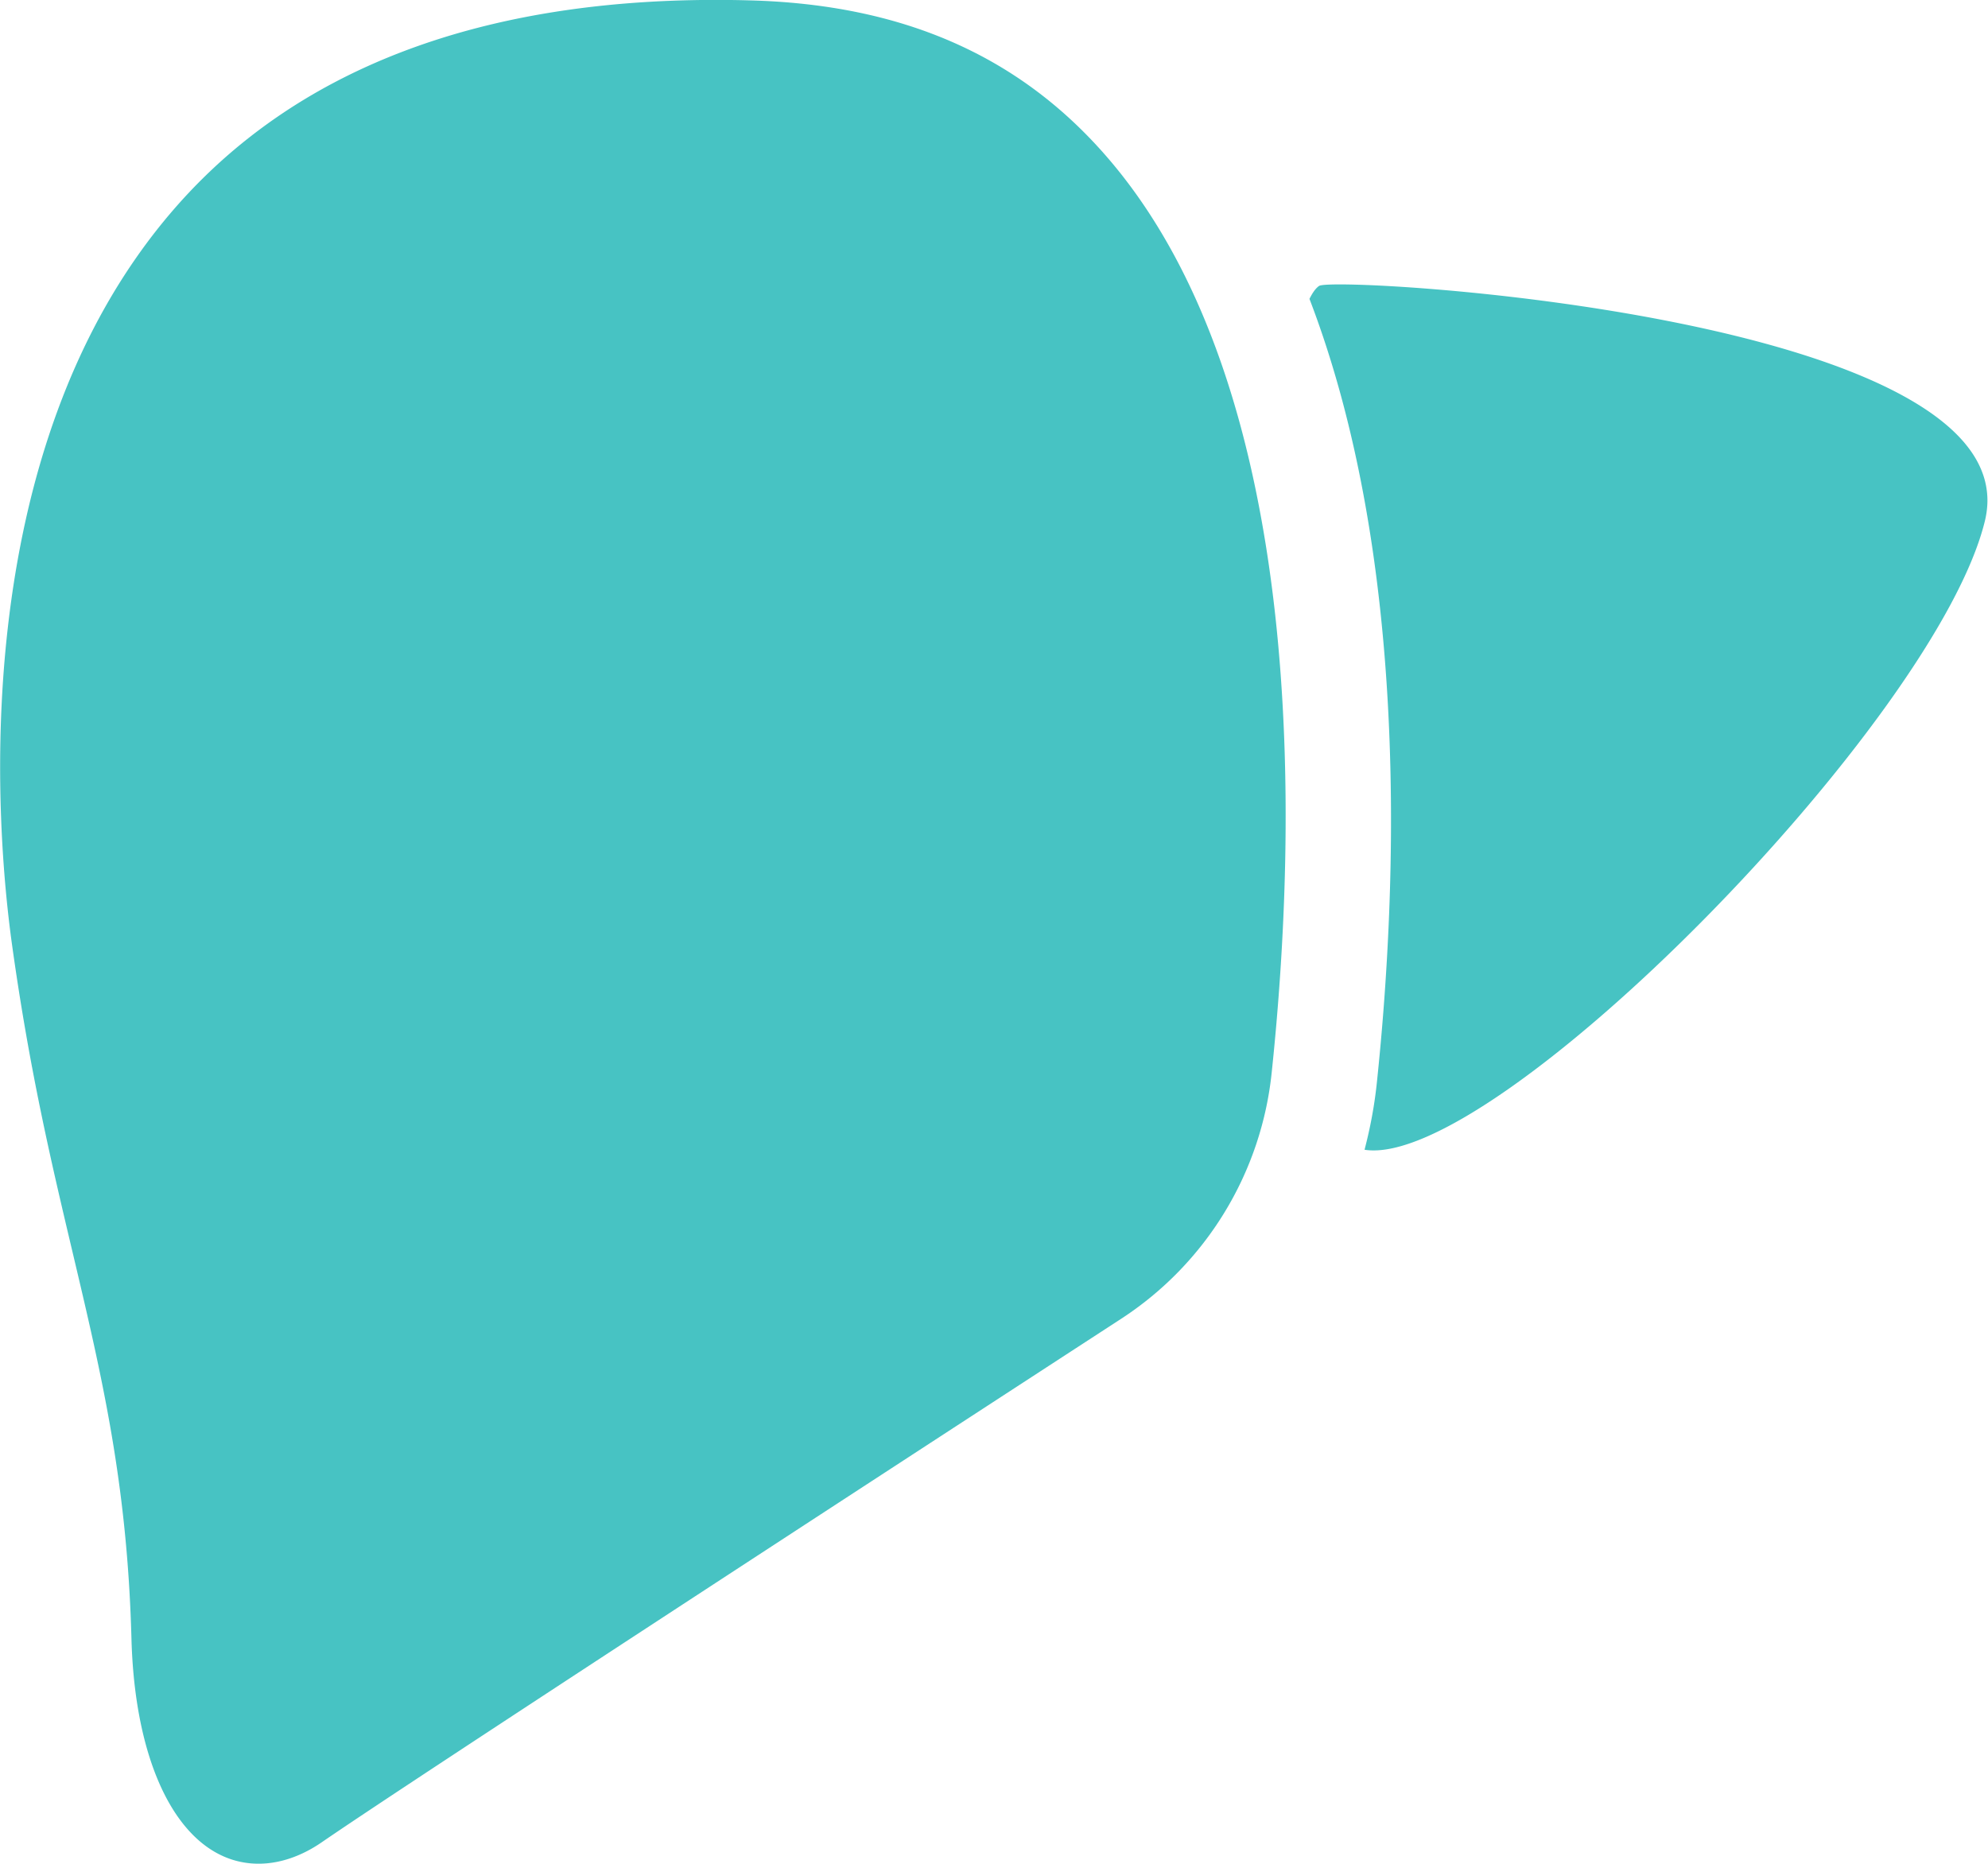
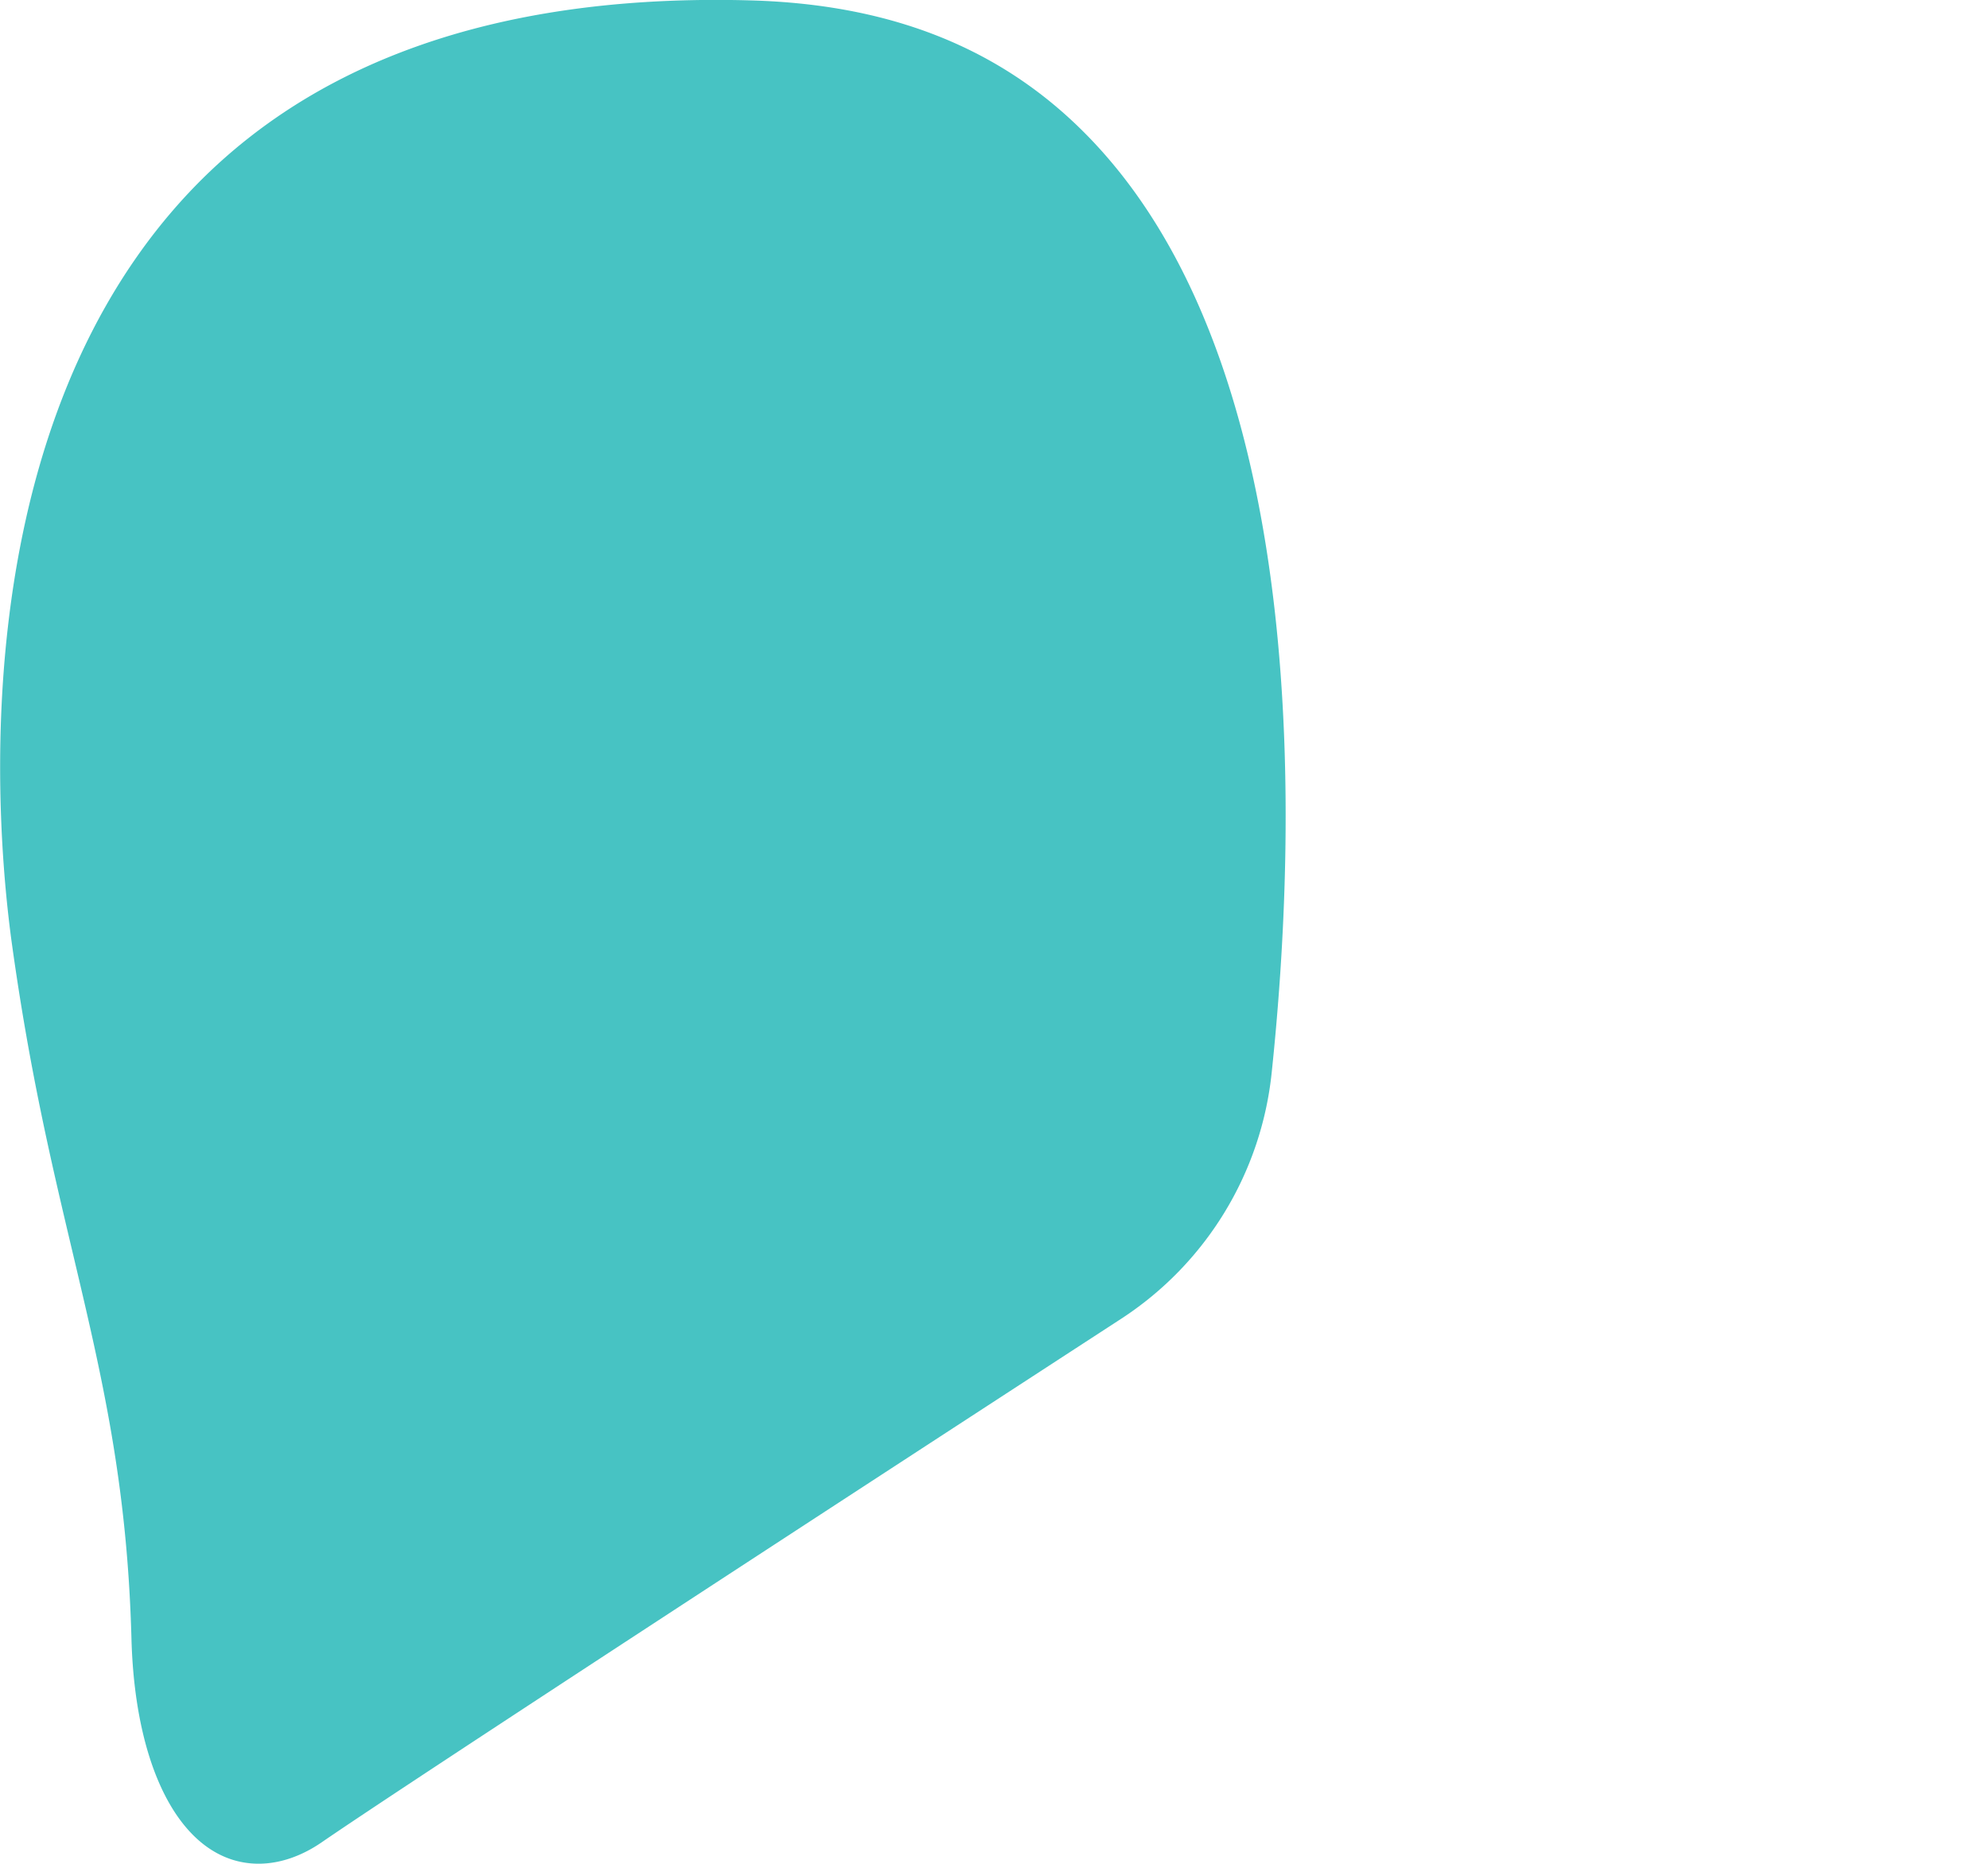
<svg xmlns="http://www.w3.org/2000/svg" width="64" height="60" viewBox="0 0 64 60">
-   <path fill="#47c3c3" d="M5.6 6.734c3.877-4.47 9.75-6.737 17.46-6.737.35 0 .704.005 1.063.015C29.017.138 32.768 1.77 35.59 5c6.568 7.514 6.172 21.713 5.352 29.508a10.782 10.782 0 0 1-4.858 7.953c-8.483 5.516-23.105 15.038-25.726 16.846-.655.451-1.358.69-2.032.69-2.368 0-3.975-2.842-4.094-7.243-.134-4.997-.95-8.443-1.894-12.435-.684-2.888-1.39-5.874-1.952-9.916-.497-3.57-1.588-15.827 5.214-23.669zM63.9 16.77c-1.569 6.457-15.798 20.904-19.971 20.243.183-.7.318-1.415.395-2.148.674-6.403 1.042-16.877-2.168-25.243.1-.202.203-.346.311-.418.493-.335 23.035.97 21.433 7.566z" />
+   <path fill="#47c3c3" d="M5.6 6.734c3.877-4.47 9.75-6.737 17.46-6.737.35 0 .704.005 1.063.015C29.017.138 32.768 1.77 35.59 5c6.568 7.514 6.172 21.713 5.352 29.508a10.782 10.782 0 0 1-4.858 7.953c-8.483 5.516-23.105 15.038-25.726 16.846-.655.451-1.358.69-2.032.69-2.368 0-3.975-2.842-4.094-7.243-.134-4.997-.95-8.443-1.894-12.435-.684-2.888-1.39-5.874-1.952-9.916-.497-3.57-1.588-15.827 5.214-23.669zM63.9 16.77z" />
</svg>